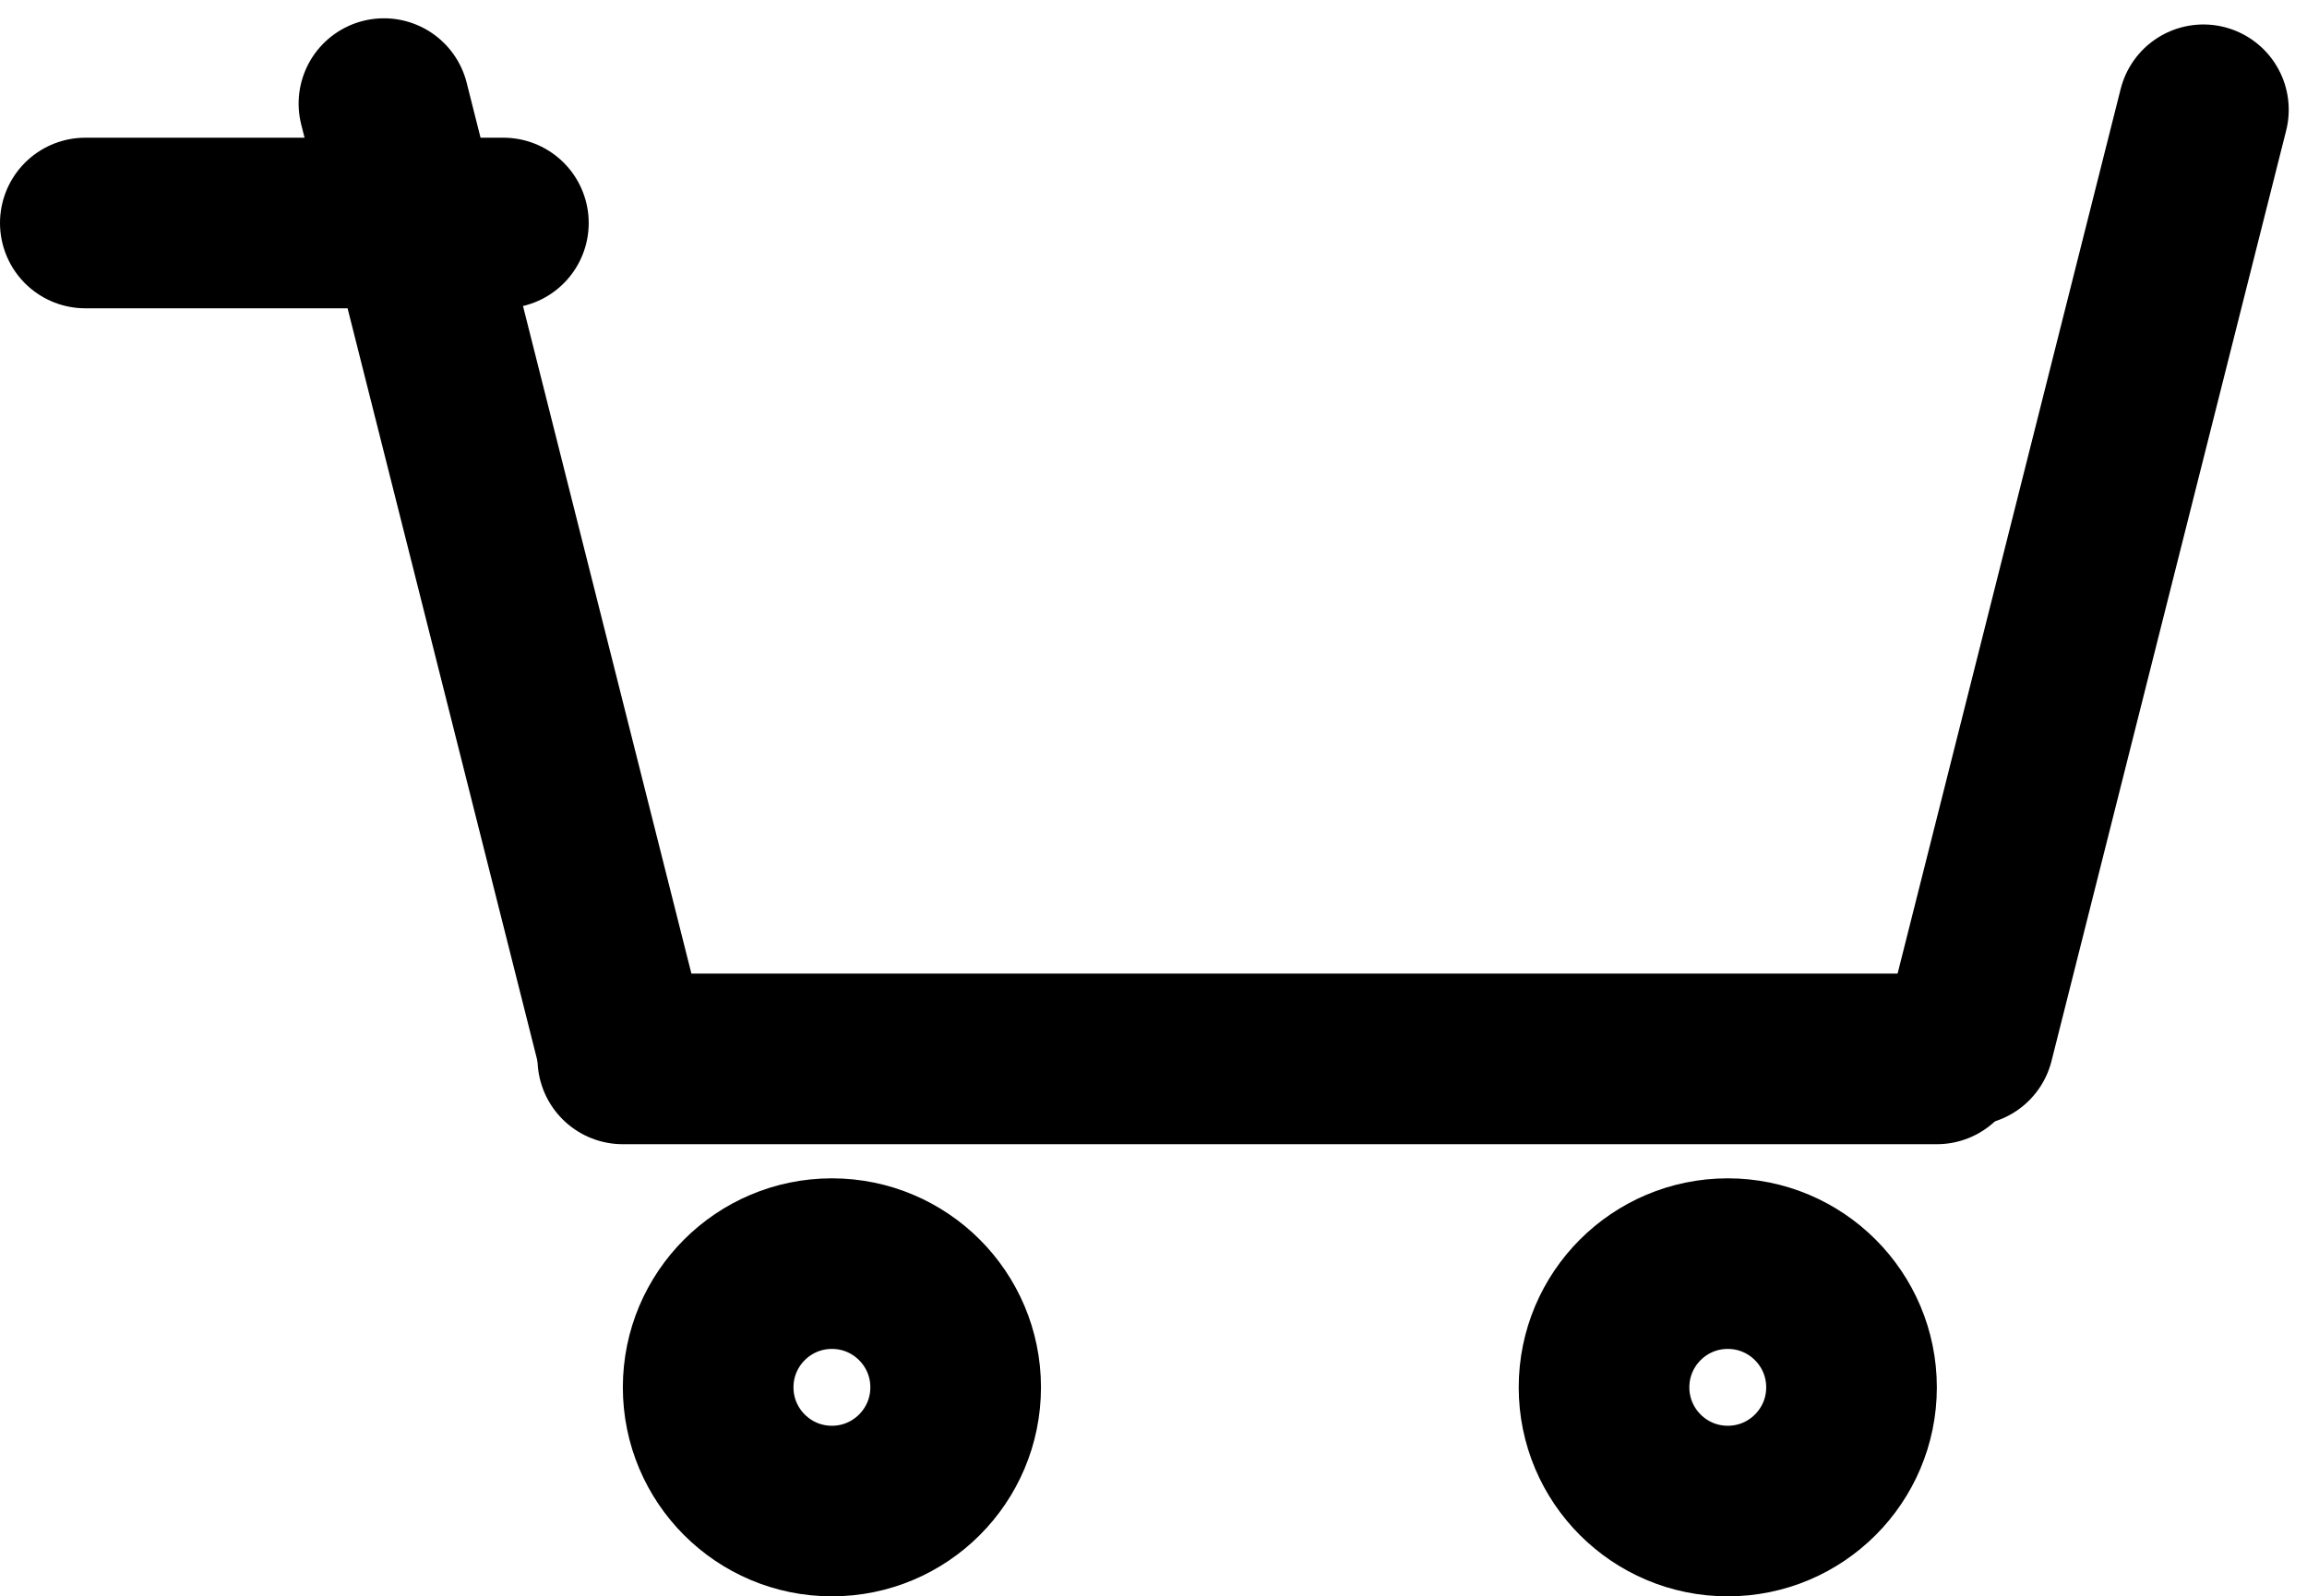
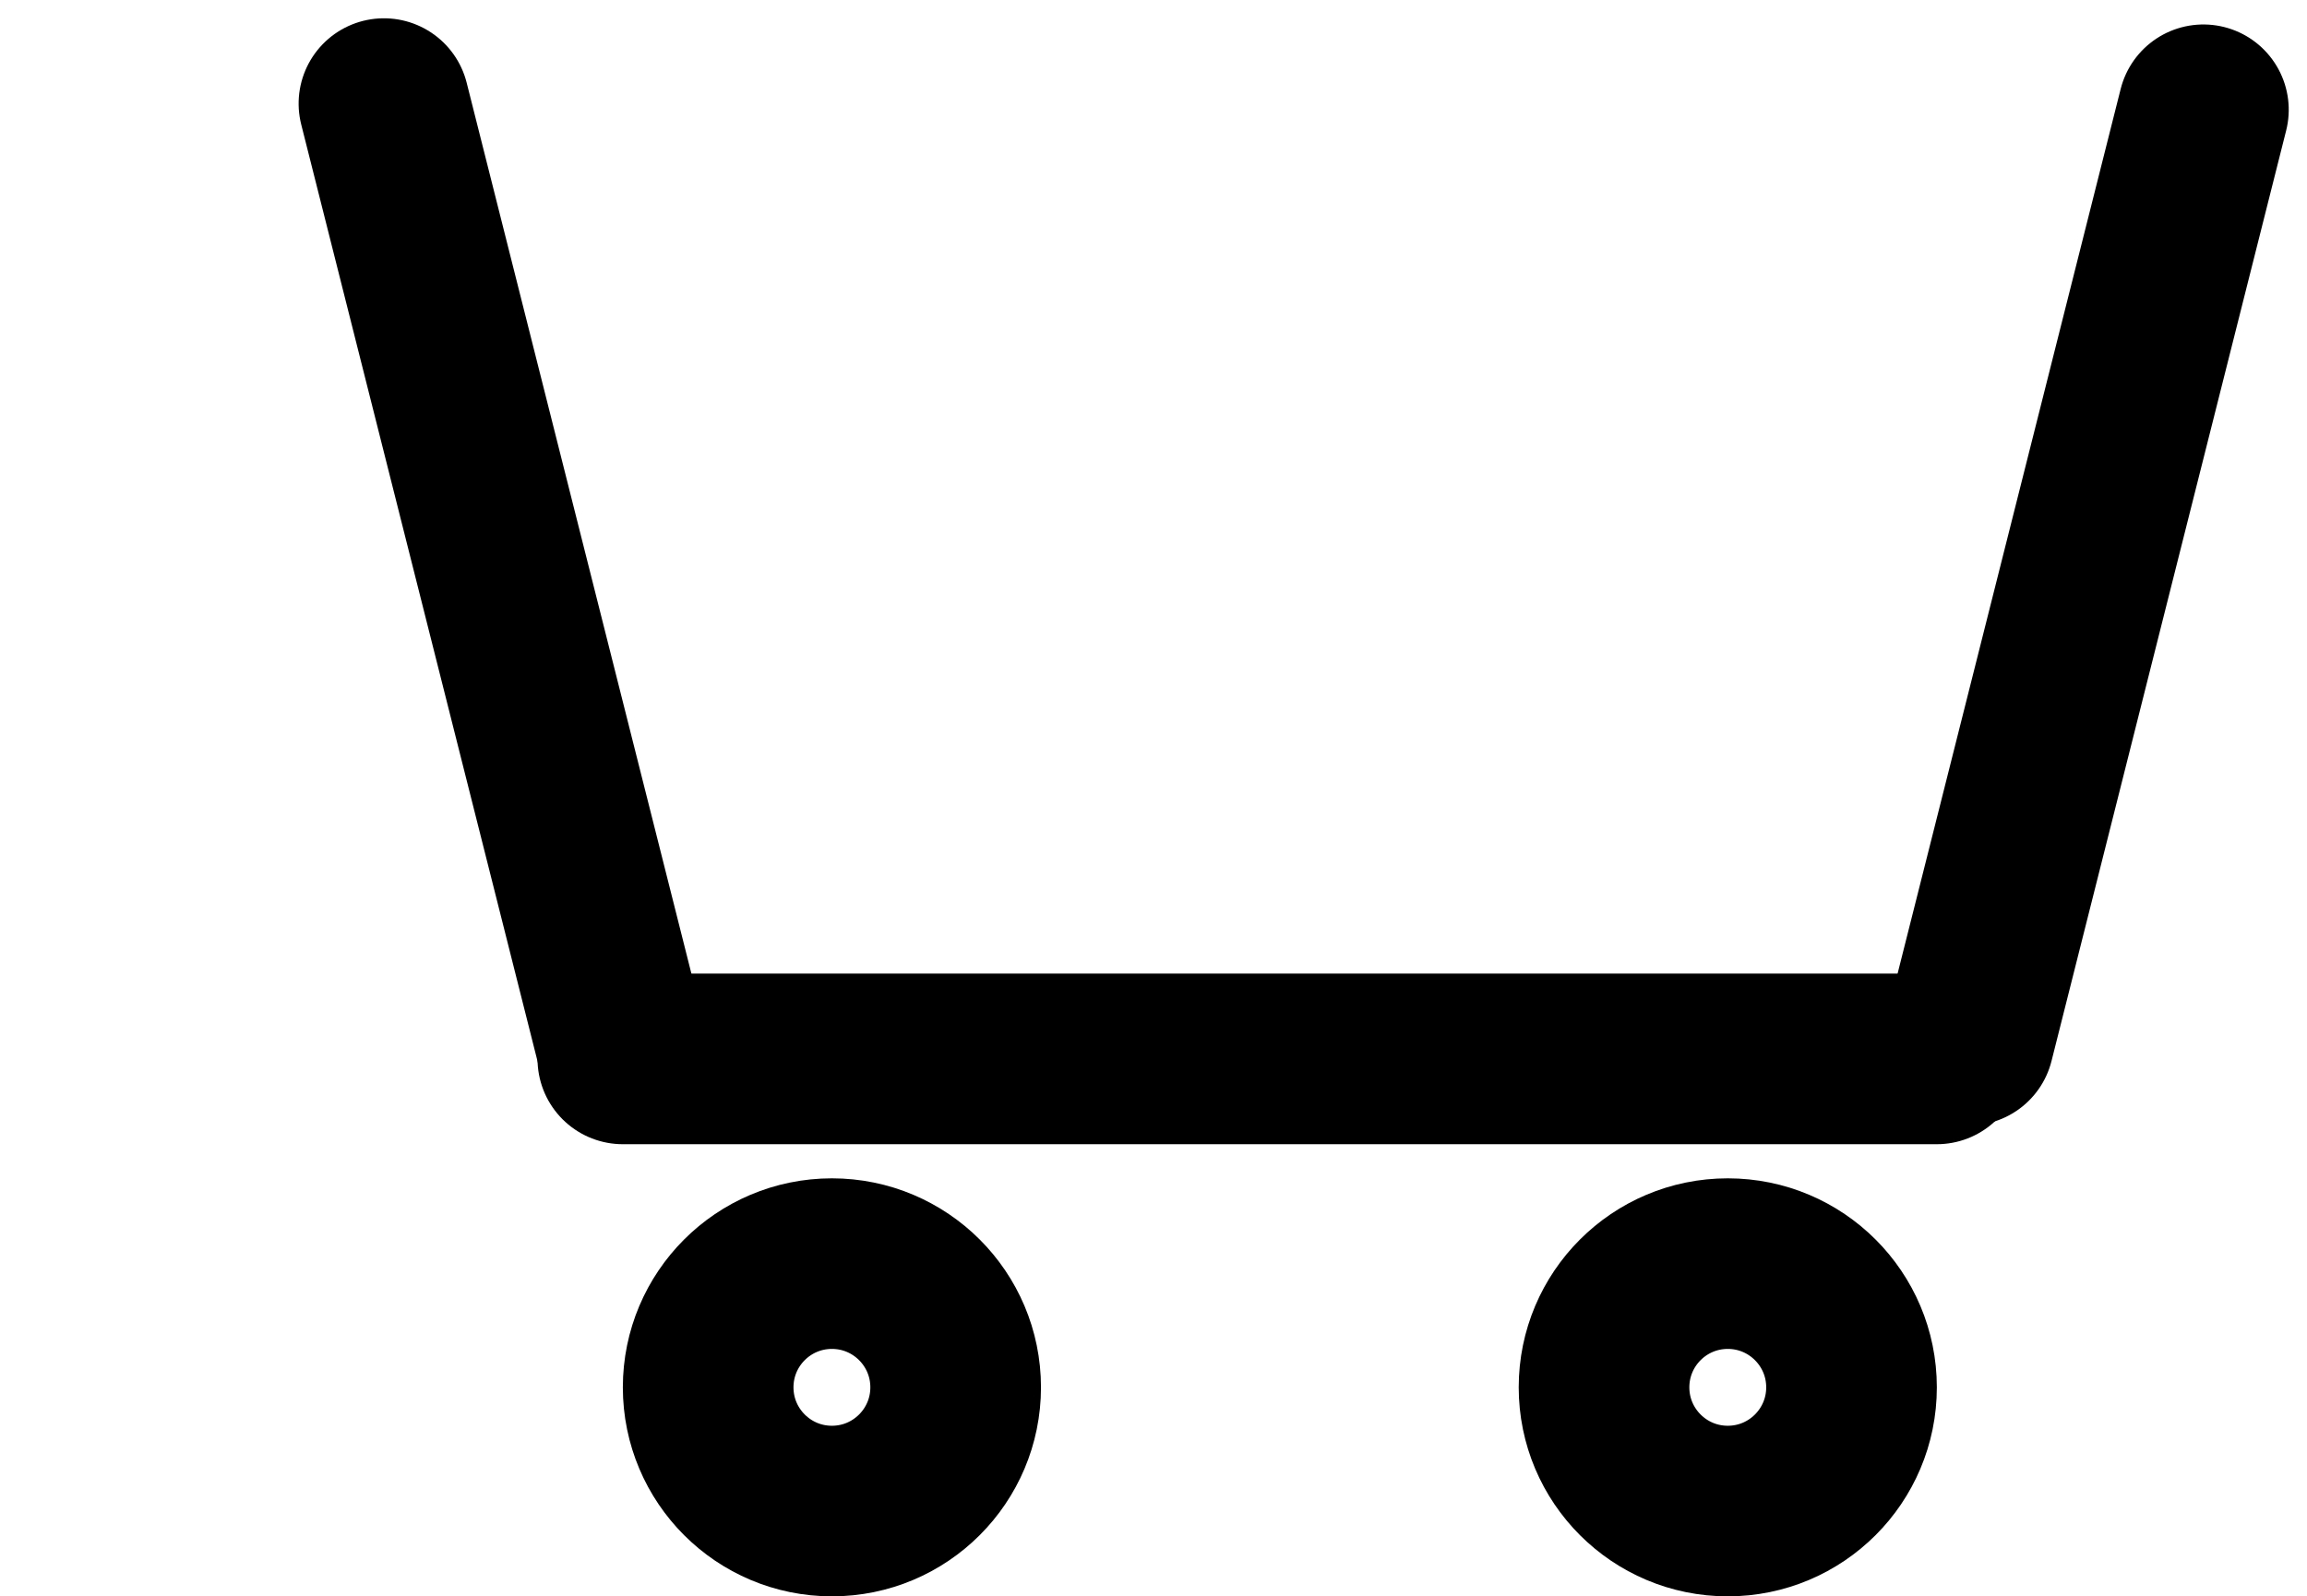
<svg xmlns="http://www.w3.org/2000/svg" width="33.799" height="23.393" viewBox="0 0 33.799 23.393">
  <g id="Group_195" data-name="Group 195" transform="translate(-1550.75 -68.732)">
    <g id="Ellipse_25" data-name="Ellipse 25" transform="translate(1559.875 86)" fill="none" stroke="#000" stroke-width="2.5">
      <circle cx="3.063" cy="3.063" r="3.063" stroke="none" />
      <circle cx="3.063" cy="3.063" r="1.813" fill="none" />
    </g>
    <g id="Ellipse_26" data-name="Ellipse 26" transform="translate(1573 86)" fill="none" stroke="#000" stroke-width="2.5">
      <circle cx="3.063" cy="3.063" r="3.063" stroke="none" />
      <circle cx="3.063" cy="3.063" r="1.813" fill="none" />
    </g>
    <line id="Line_49" data-name="Line 49" x2="14.247" transform="translate(1556.375 70.25) rotate(75.846)" fill="none" stroke="#000" stroke-linecap="round" stroke-width="2.5" />
    <line id="Line_51" data-name="Line 51" x2="19.25" transform="translate(1559.875 84.25)" fill="none" stroke="#000" stroke-linecap="round" stroke-width="2.5" />
-     <line id="Line_52" data-name="Line 52" x2="6.125" transform="translate(1552 72)" fill="none" stroke="#000" stroke-linecap="round" stroke-width="2.5" />
    <line id="Line_50" data-name="Line 50" x2="14.061" transform="translate(1579.594 83.975) rotate(-75.85)" fill="none" stroke="#000" stroke-linecap="round" stroke-width="2.5" />
  </g>
</svg>